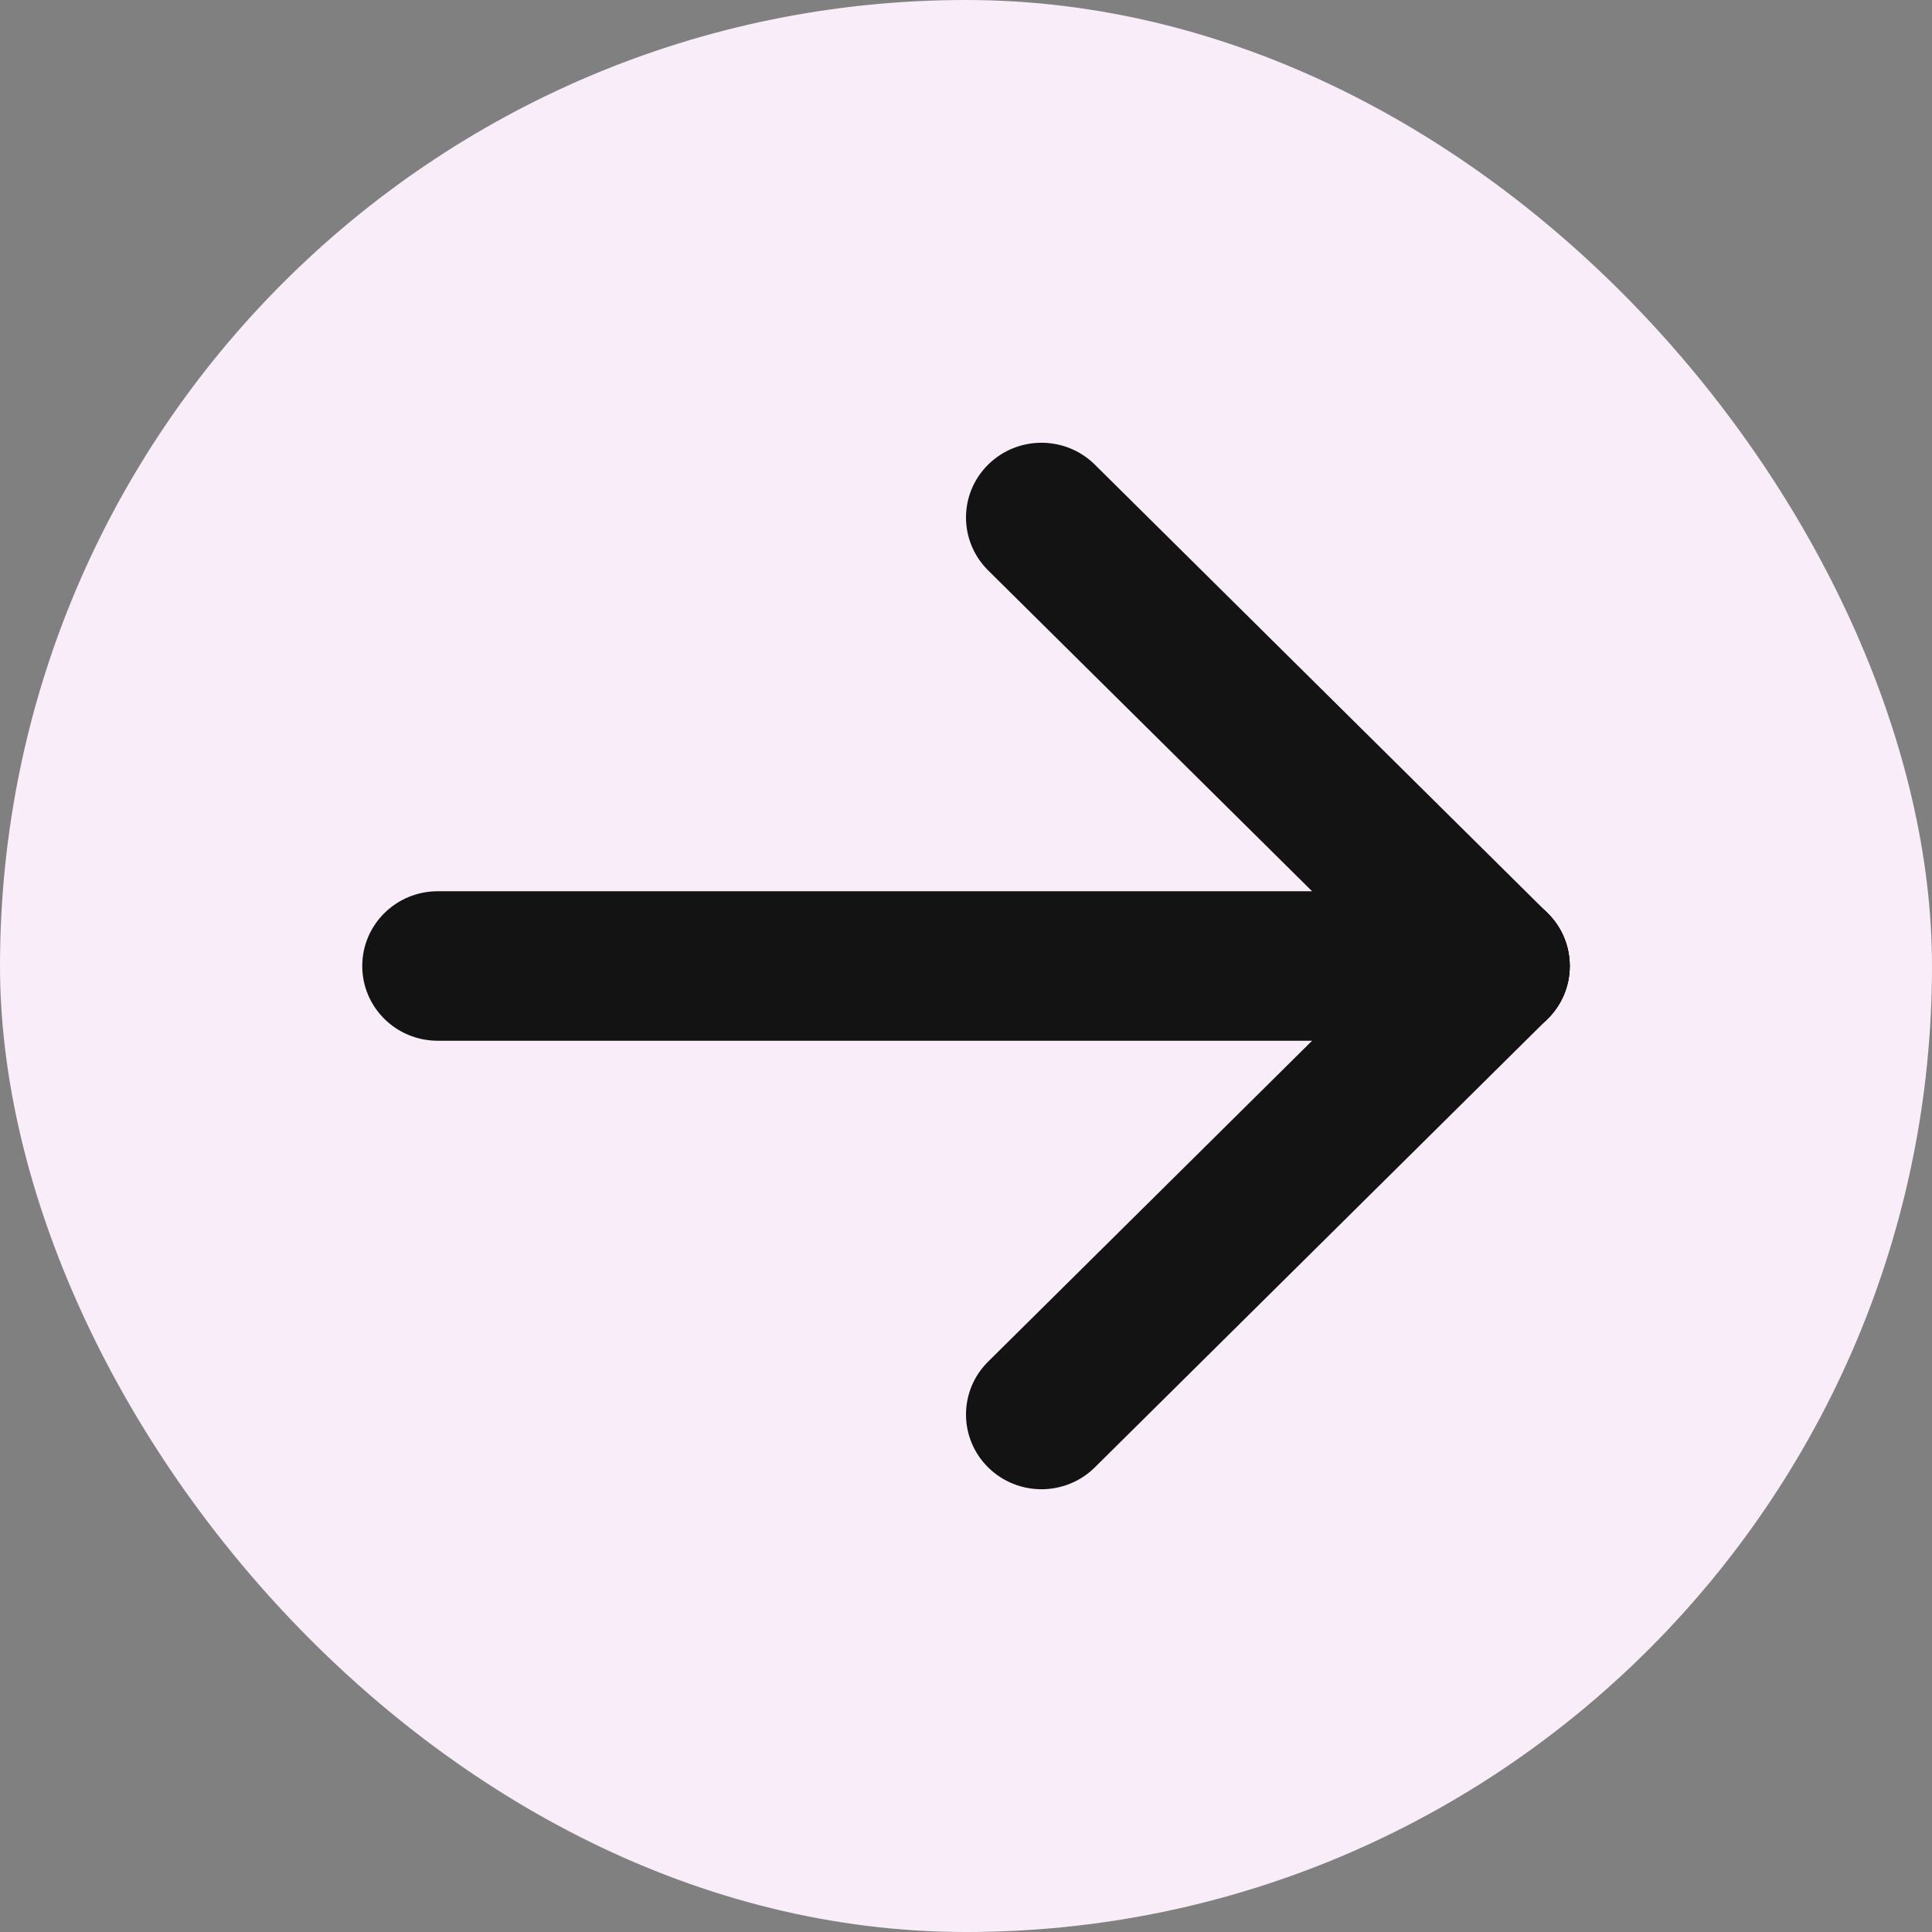
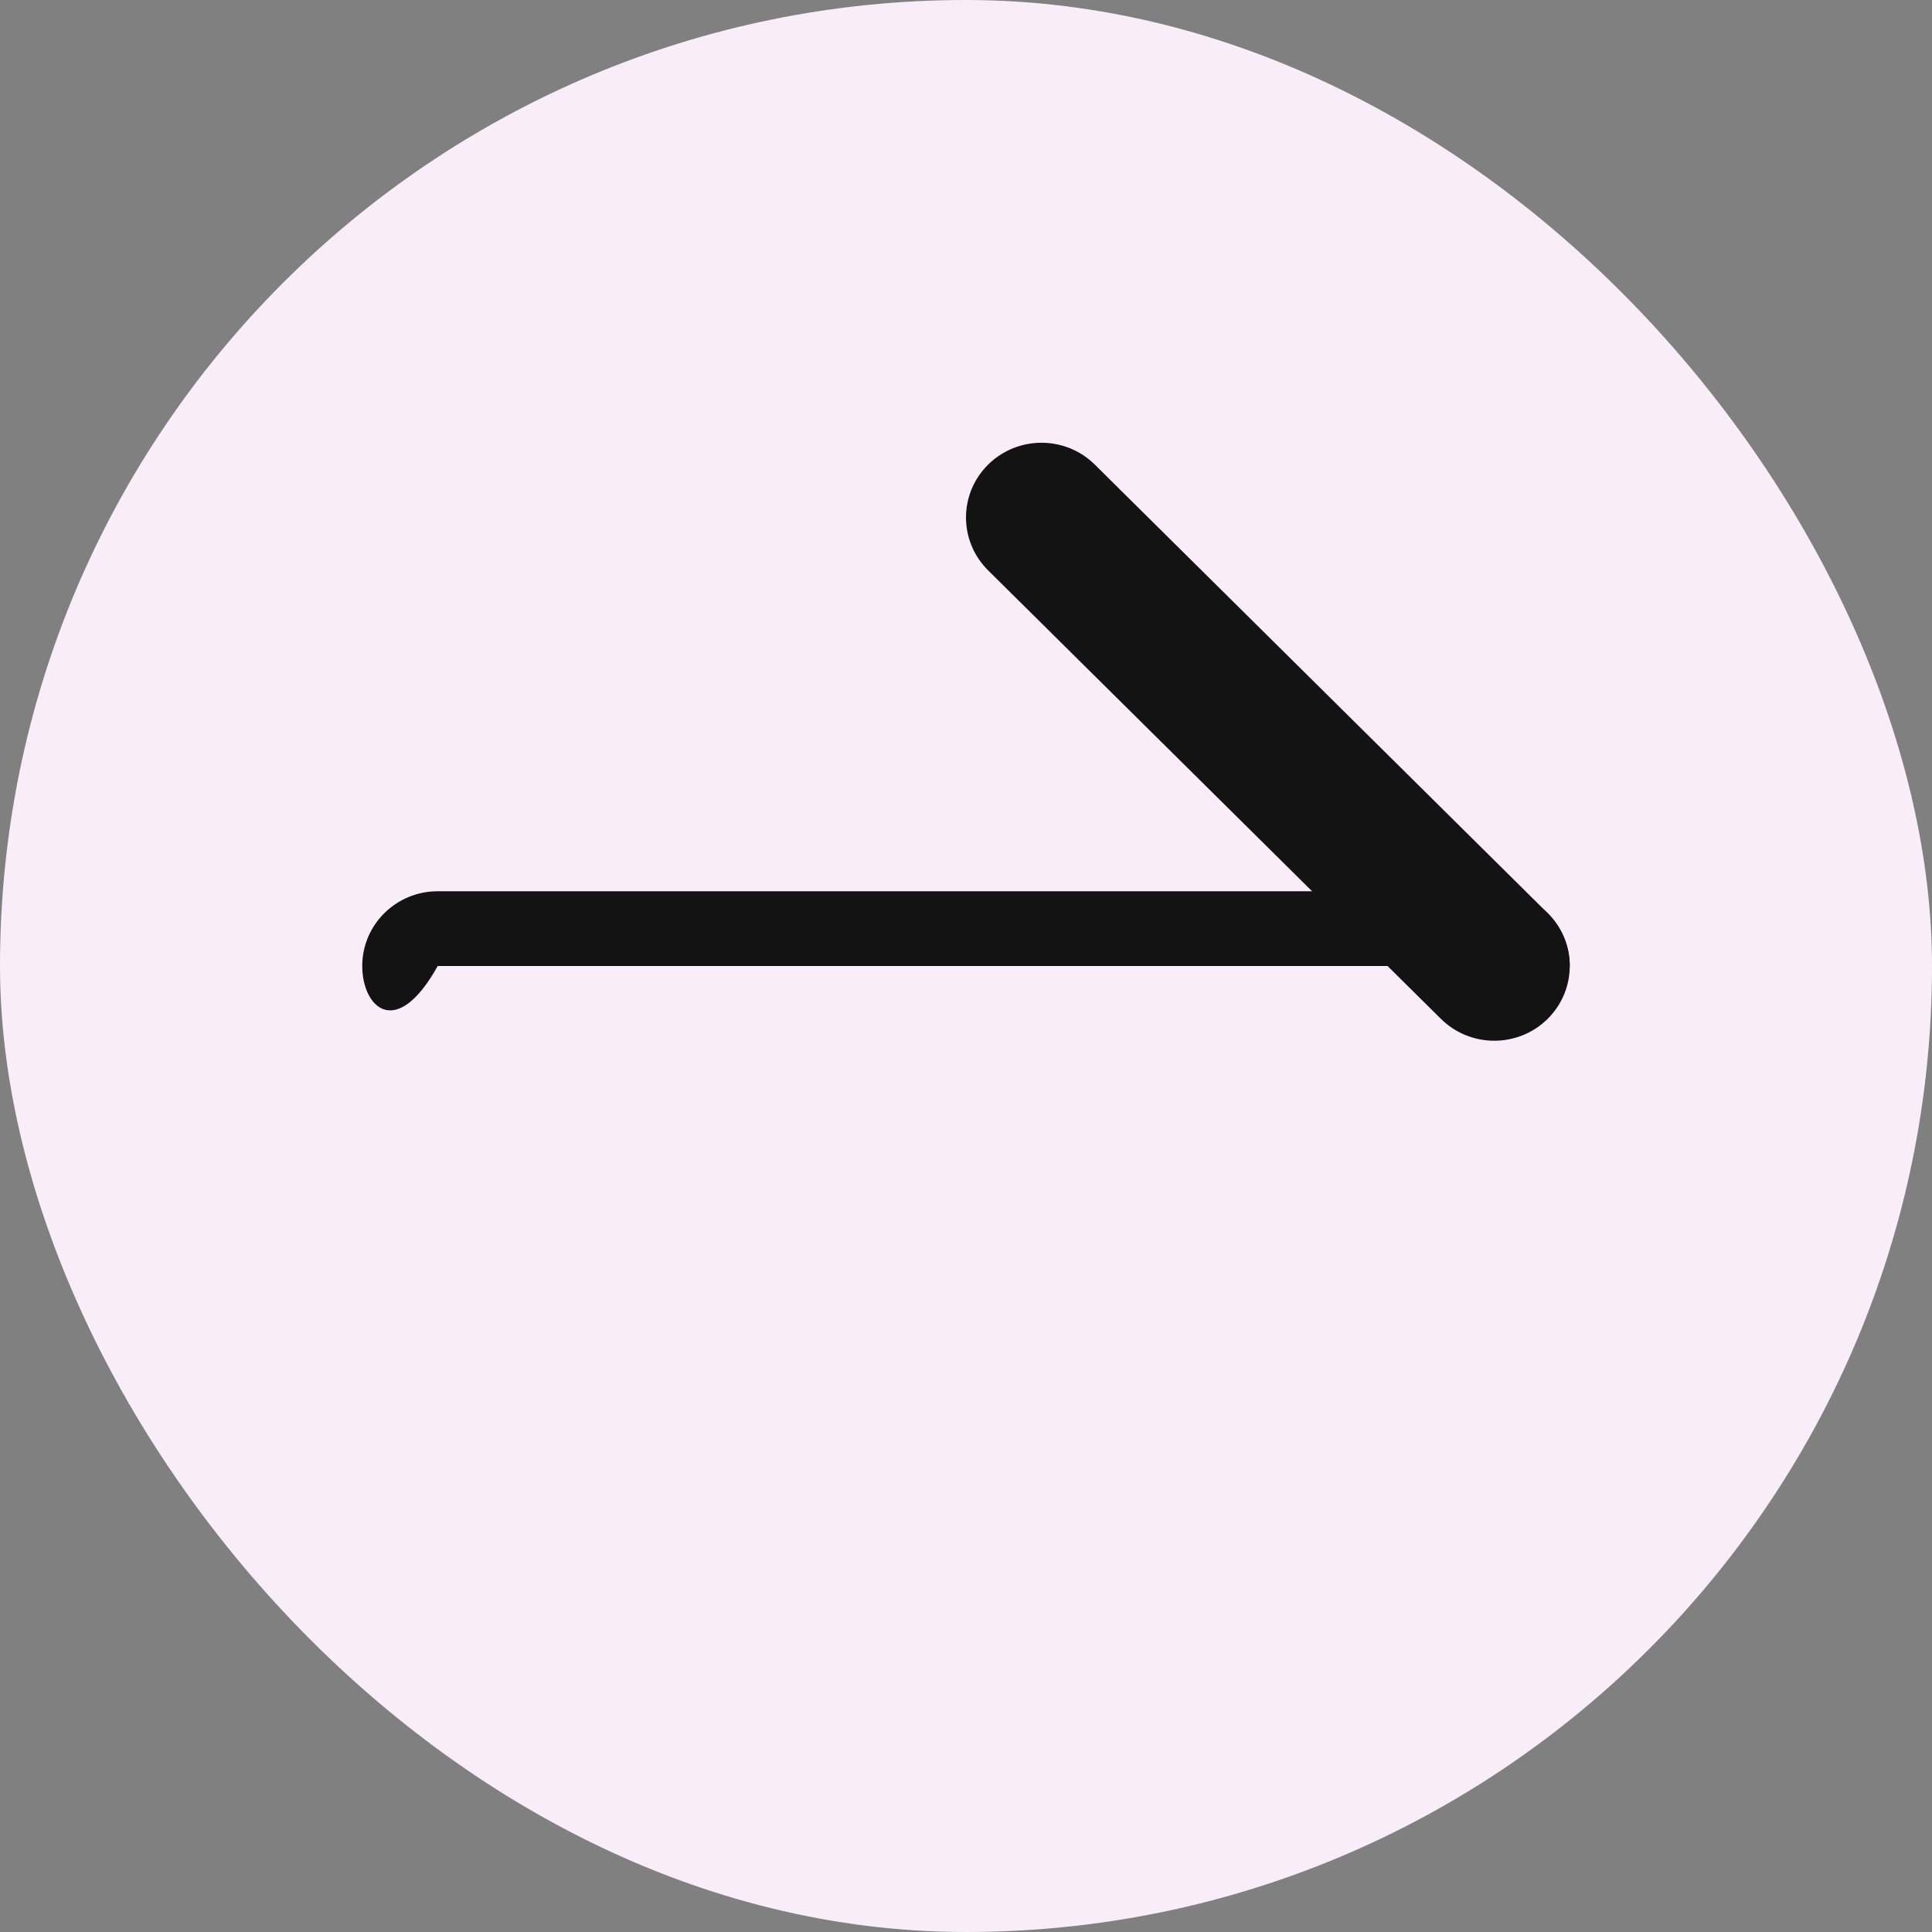
<svg xmlns="http://www.w3.org/2000/svg" width="48" height="48" viewBox="0 0 48 48" fill="none">
  <rect x="0" y="0" width="48" height="48" fill="#808080" stroke="none" />
  <rect width="48" height="48" rx="24" fill="#F8EDF9" />
-   <path fill-rule="evenodd" clip-rule="evenodd" d="M9 24C9 22.974 9.839 22.143 10.875 22.143H37.125C38.16 22.143 39 22.974 39 24C39 25.026 38.16 25.857 37.125 25.857H10.875C9.839 25.857 9 25.026 9 24Z" fill="#131313" />
-   <path fill-rule="evenodd" clip-rule="evenodd" d="M38.451 22.687C39.183 23.412 39.183 24.588 38.451 25.313L27.201 36.456C26.469 37.181 25.281 37.181 24.549 36.456C23.817 35.731 23.817 34.555 24.549 33.83L35.799 22.687C36.531 21.962 37.719 21.962 38.451 22.687Z" fill="#131313" />
+   <path fill-rule="evenodd" clip-rule="evenodd" d="M9 24C9 22.974 9.839 22.143 10.875 22.143H37.125C38.16 22.143 39 22.974 39 24H10.875C9.839 25.857 9 25.026 9 24Z" fill="#131313" />
  <path fill-rule="evenodd" clip-rule="evenodd" d="M24.549 11.544C25.281 10.819 26.469 10.819 27.201 11.544L38.451 22.687C39.183 23.412 39.183 24.588 38.451 25.313C37.719 26.038 36.531 26.038 35.799 25.313L24.549 14.17C23.817 13.445 23.817 12.269 24.549 11.544Z" fill="#131313" />
</svg>